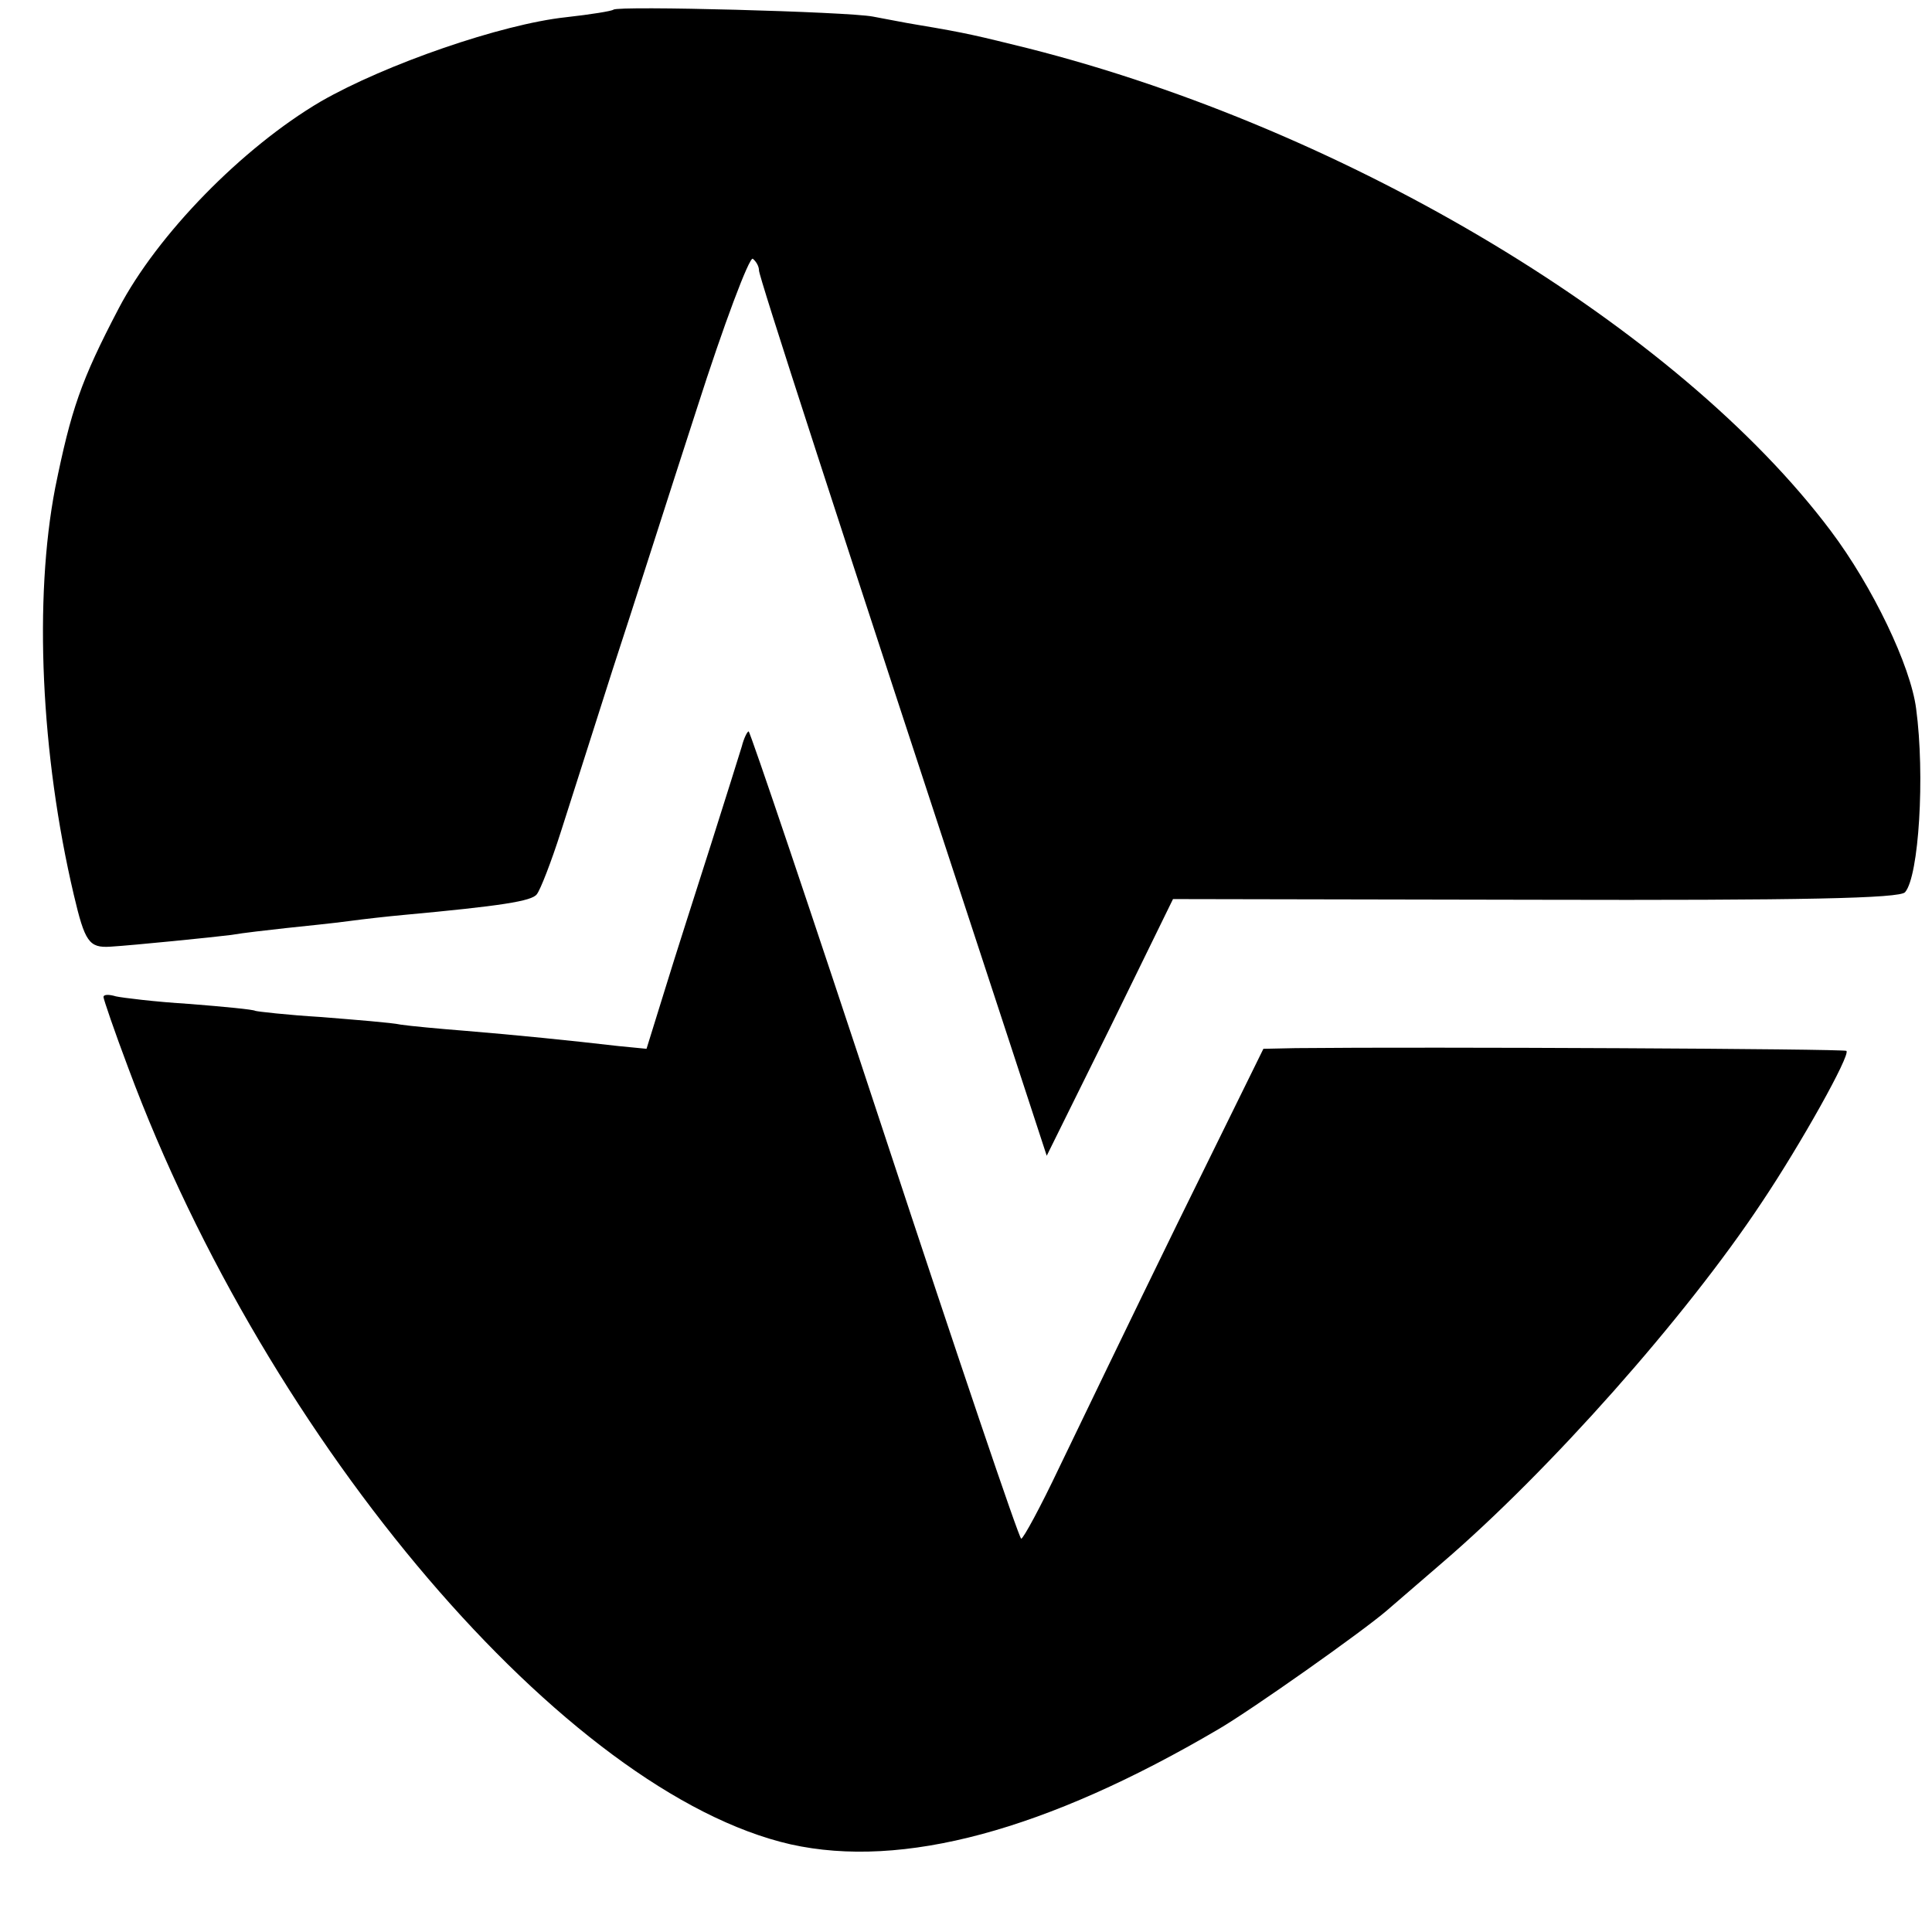
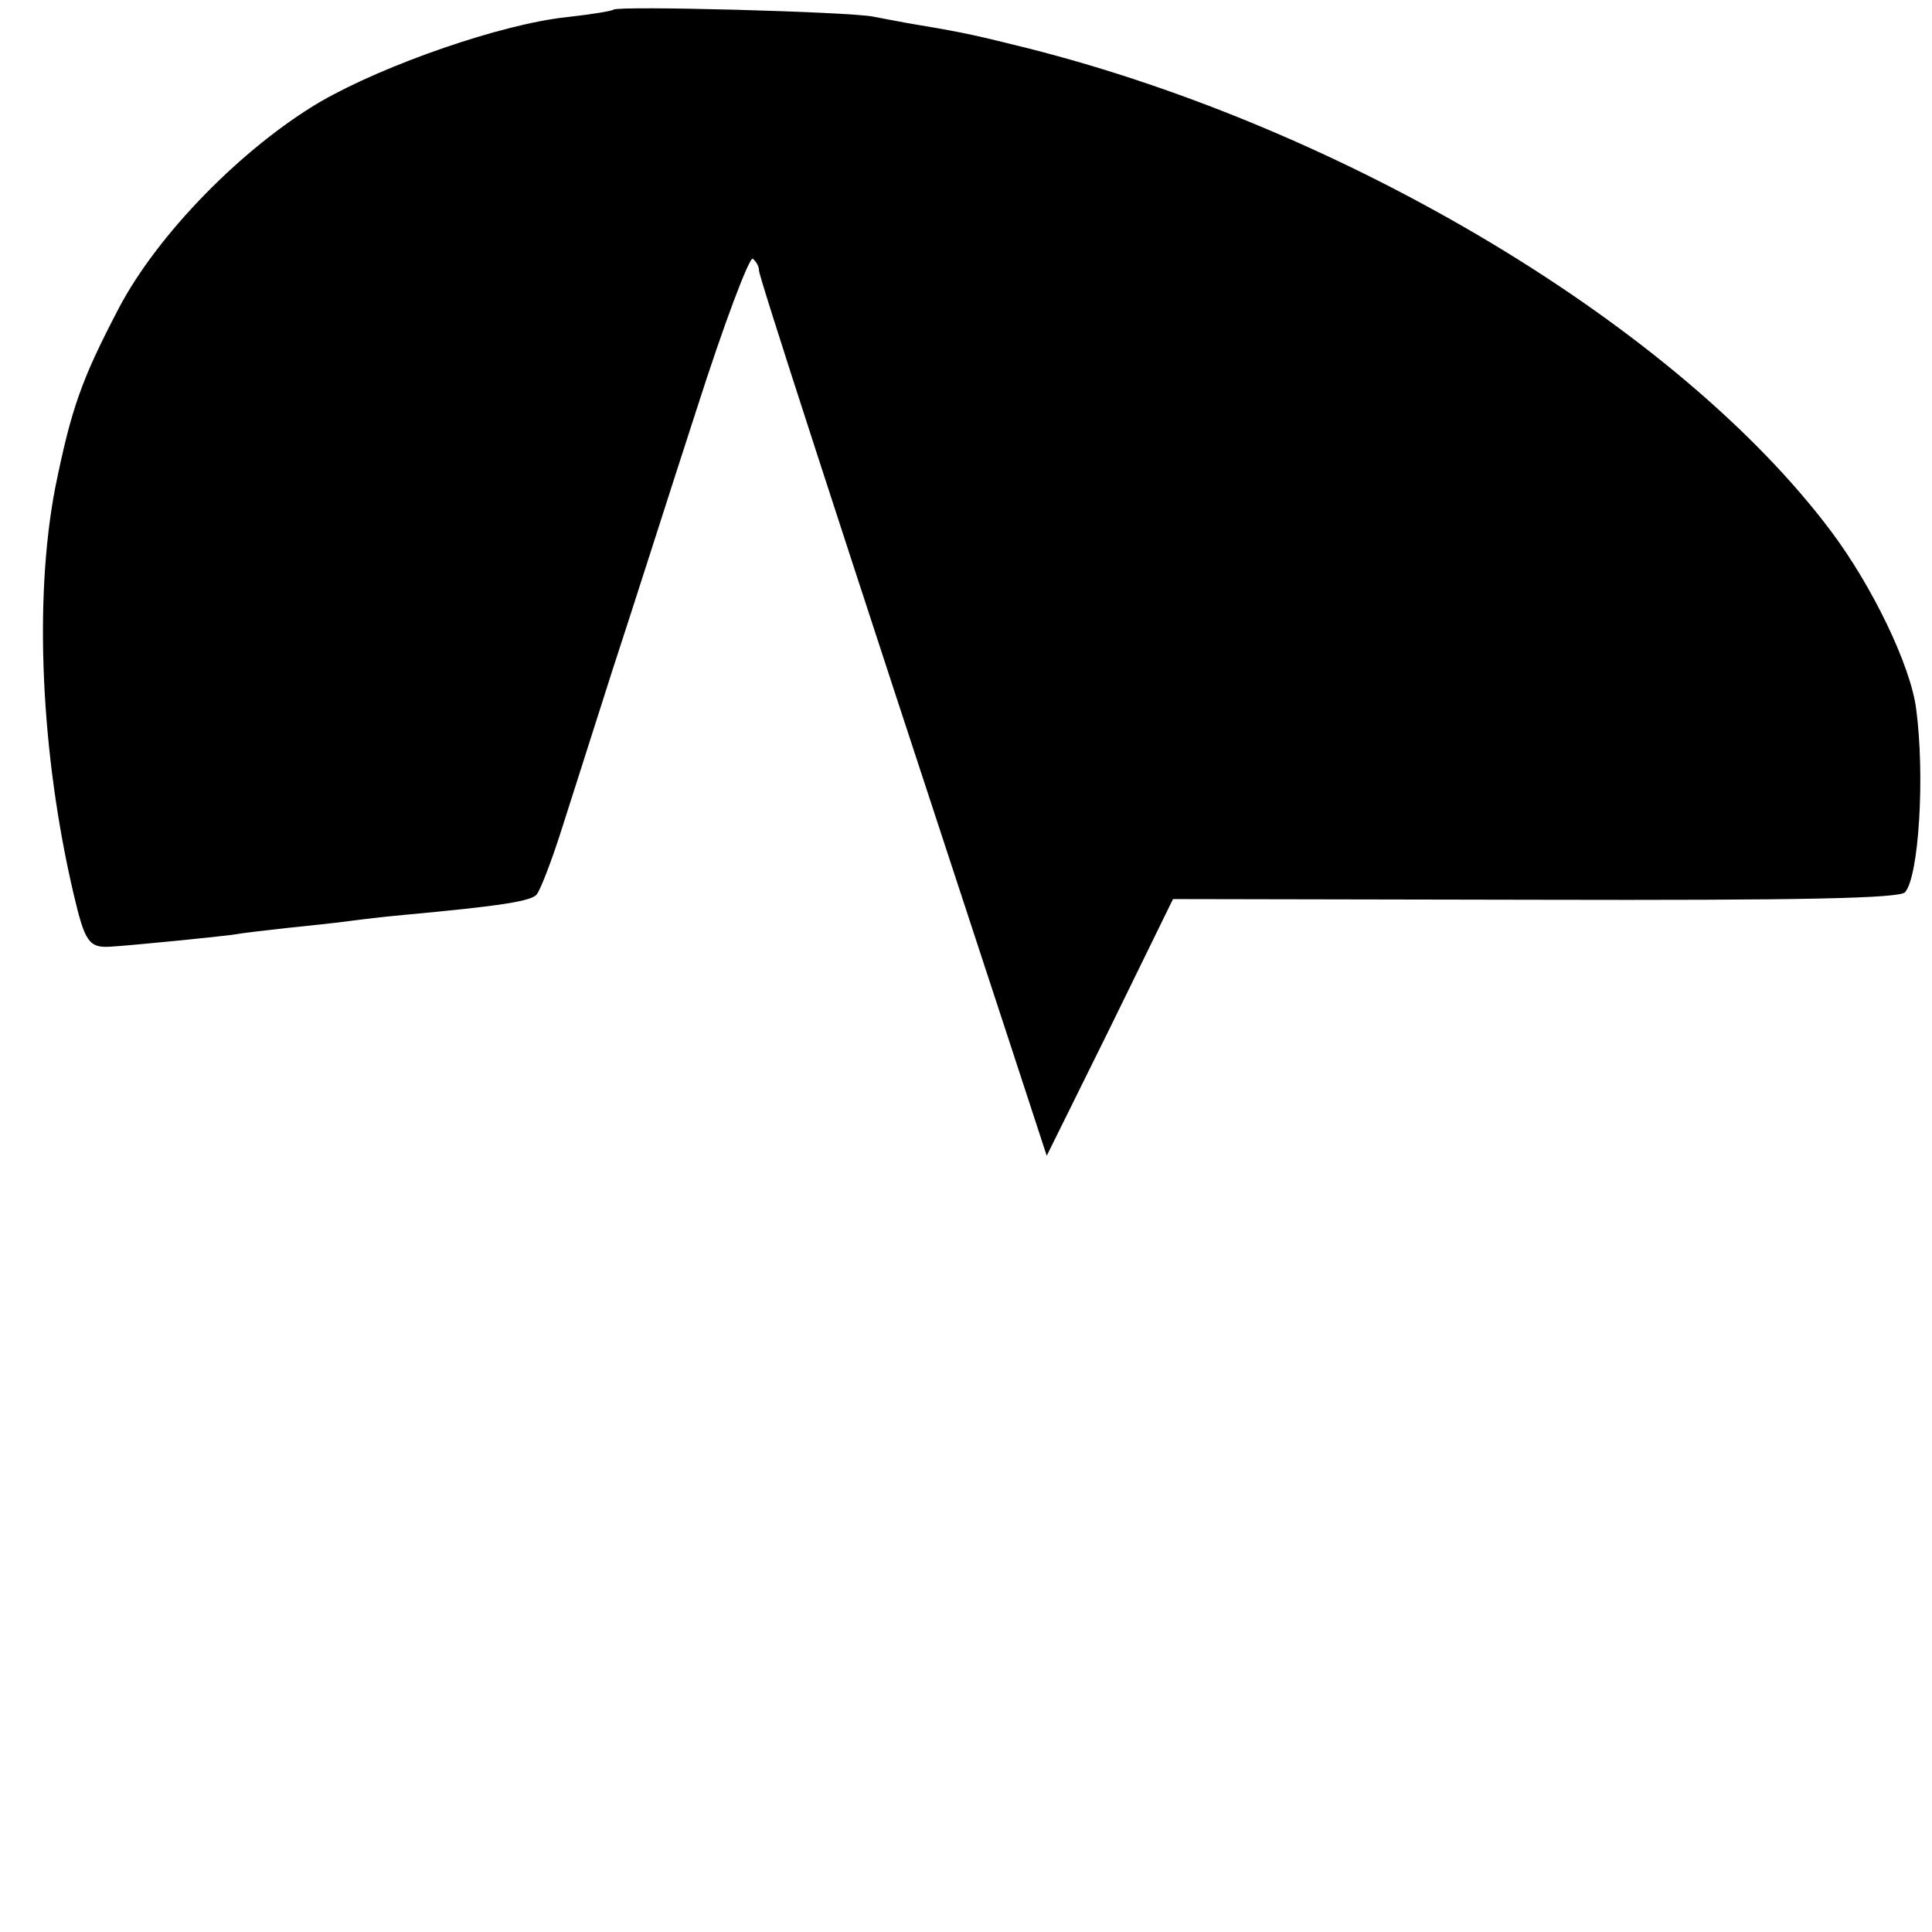
<svg xmlns="http://www.w3.org/2000/svg" version="1.0" width="280pt" height="280pt" viewBox="0 0 280 280" preserveAspectRatio="xMidYMid meet">
  <g transform="translate(0,280) scale(0.1,-0.1)" fill="#000000" stroke="none">
    <path d="M889 2786 c-2 -2 -33 -7 -69 -11 -93 -10 -261 -68 -355 -122 -114 -67 -237 -193 -293 -300 -55 -105 -69 -147 -92 -260 -31 -161 -21 -386 27 -590 16 -68 22 -77 53 -75 33 2 152 14 175 17 17 3 53 7 80 10 28 3 68 7 90 10 22 3 58 7 80 9 141 13 186 20 193 30 5 6 21 47 35 91 14 44 48 150 75 235 28 85 82 255 122 378 39 122 76 220 81 217 5 -4 9 -11 9 -17 0 -9 104 -330 363 -1118 l54 -165 92 186 91 186 526 -1 c386 -1 528 2 535 11 20 23 29 169 16 266 -8 62 -63 177 -124 258 -221 294 -697 581 -1163 699 -73 18 -88 22 -160 34 -19 3 -48 9 -65 12 -36 7 -369 16 -376 10z" />
-     <path d="M1075 1718 c-4 -13 -24 -77 -45 -143 -21 -66 -51 -159 -66 -208 l-27 -87 -41 4 c-69 8 -148 16 -221 22 -38 3 -81 7 -94 9 -14 3 -66 7 -115 11 -50 3 -93 8 -96 9 -3 2 -45 6 -95 10 -50 3 -98 9 -107 11 -10 3 -18 3 -18 -1 0 -3 16 -50 36 -103 203 -546 635 -1051 960 -1125 162 -36 370 20 620 167 48 28 208 141 244 172 14 12 50 43 80 69 155 133 353 356 463 522 57 85 129 214 123 220 -3 3 -605 6 -798 4 l-47 -1 -124 -252 c-68 -139 -145 -299 -172 -355 -27 -57 -52 -103 -55 -103 -3 0 -92 263 -198 585 -106 322 -195 585 -197 585 -2 0 -7 -10 -10 -22z" />
  </g>
</svg>